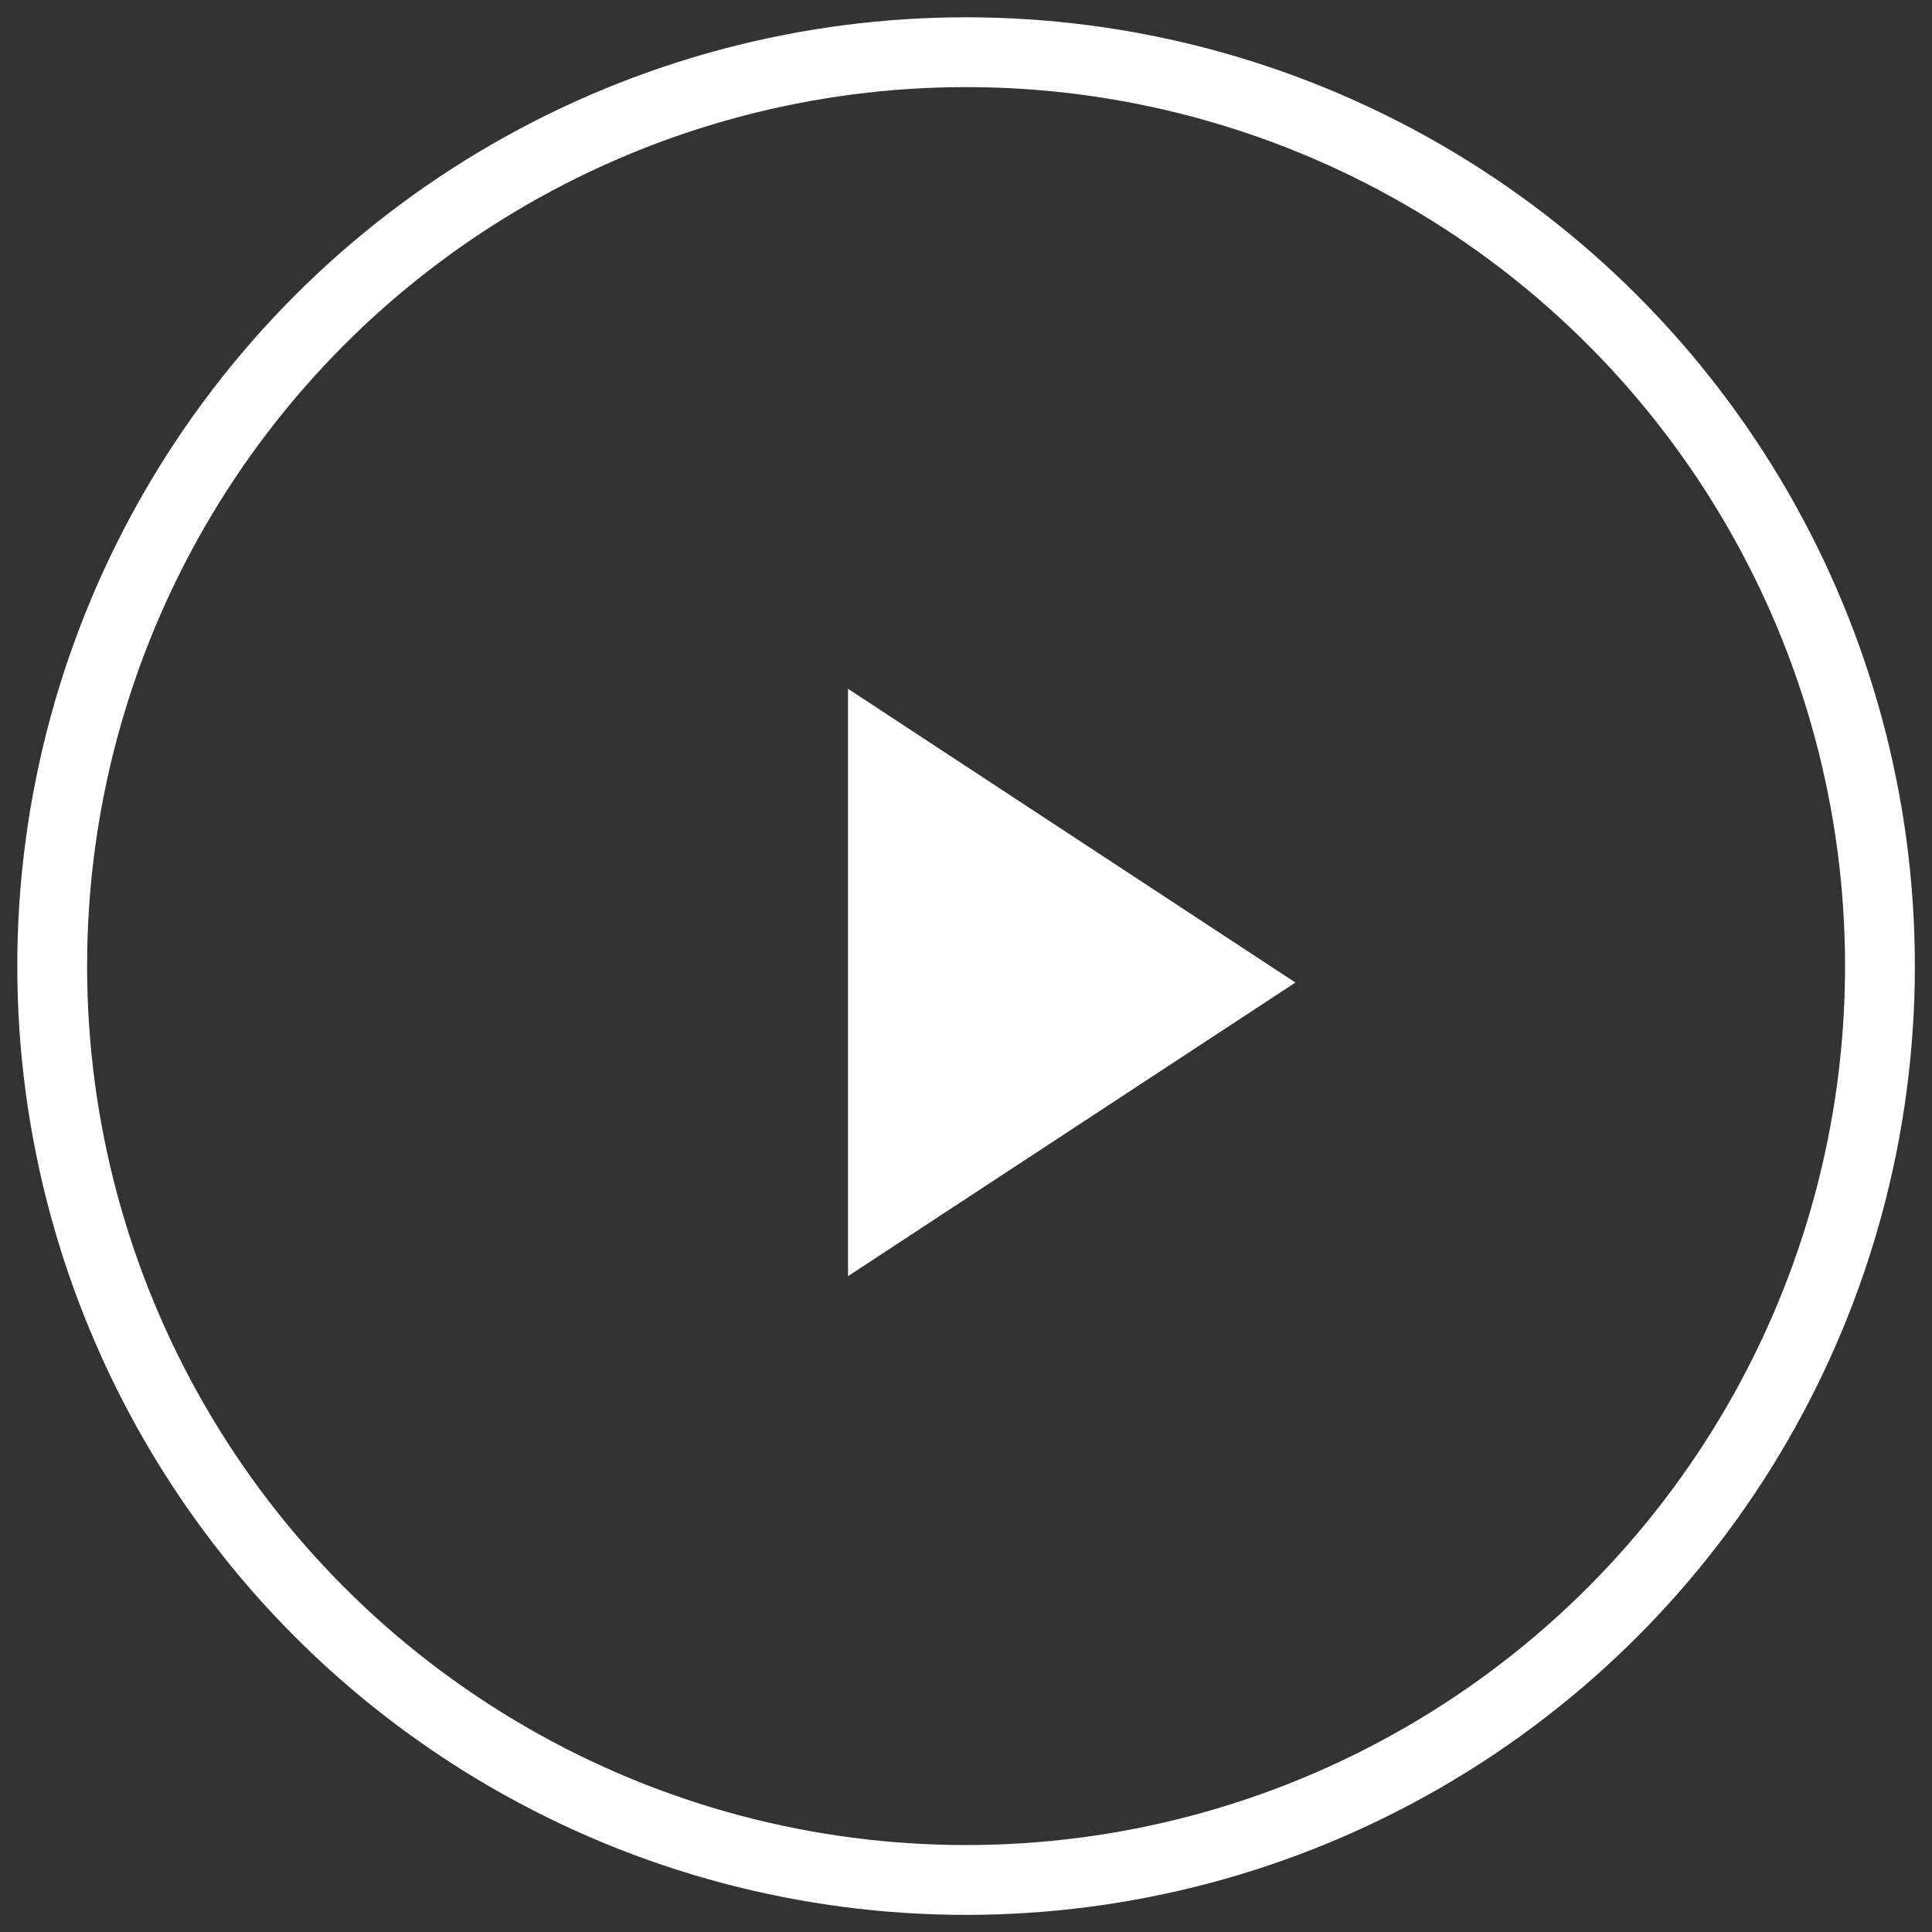
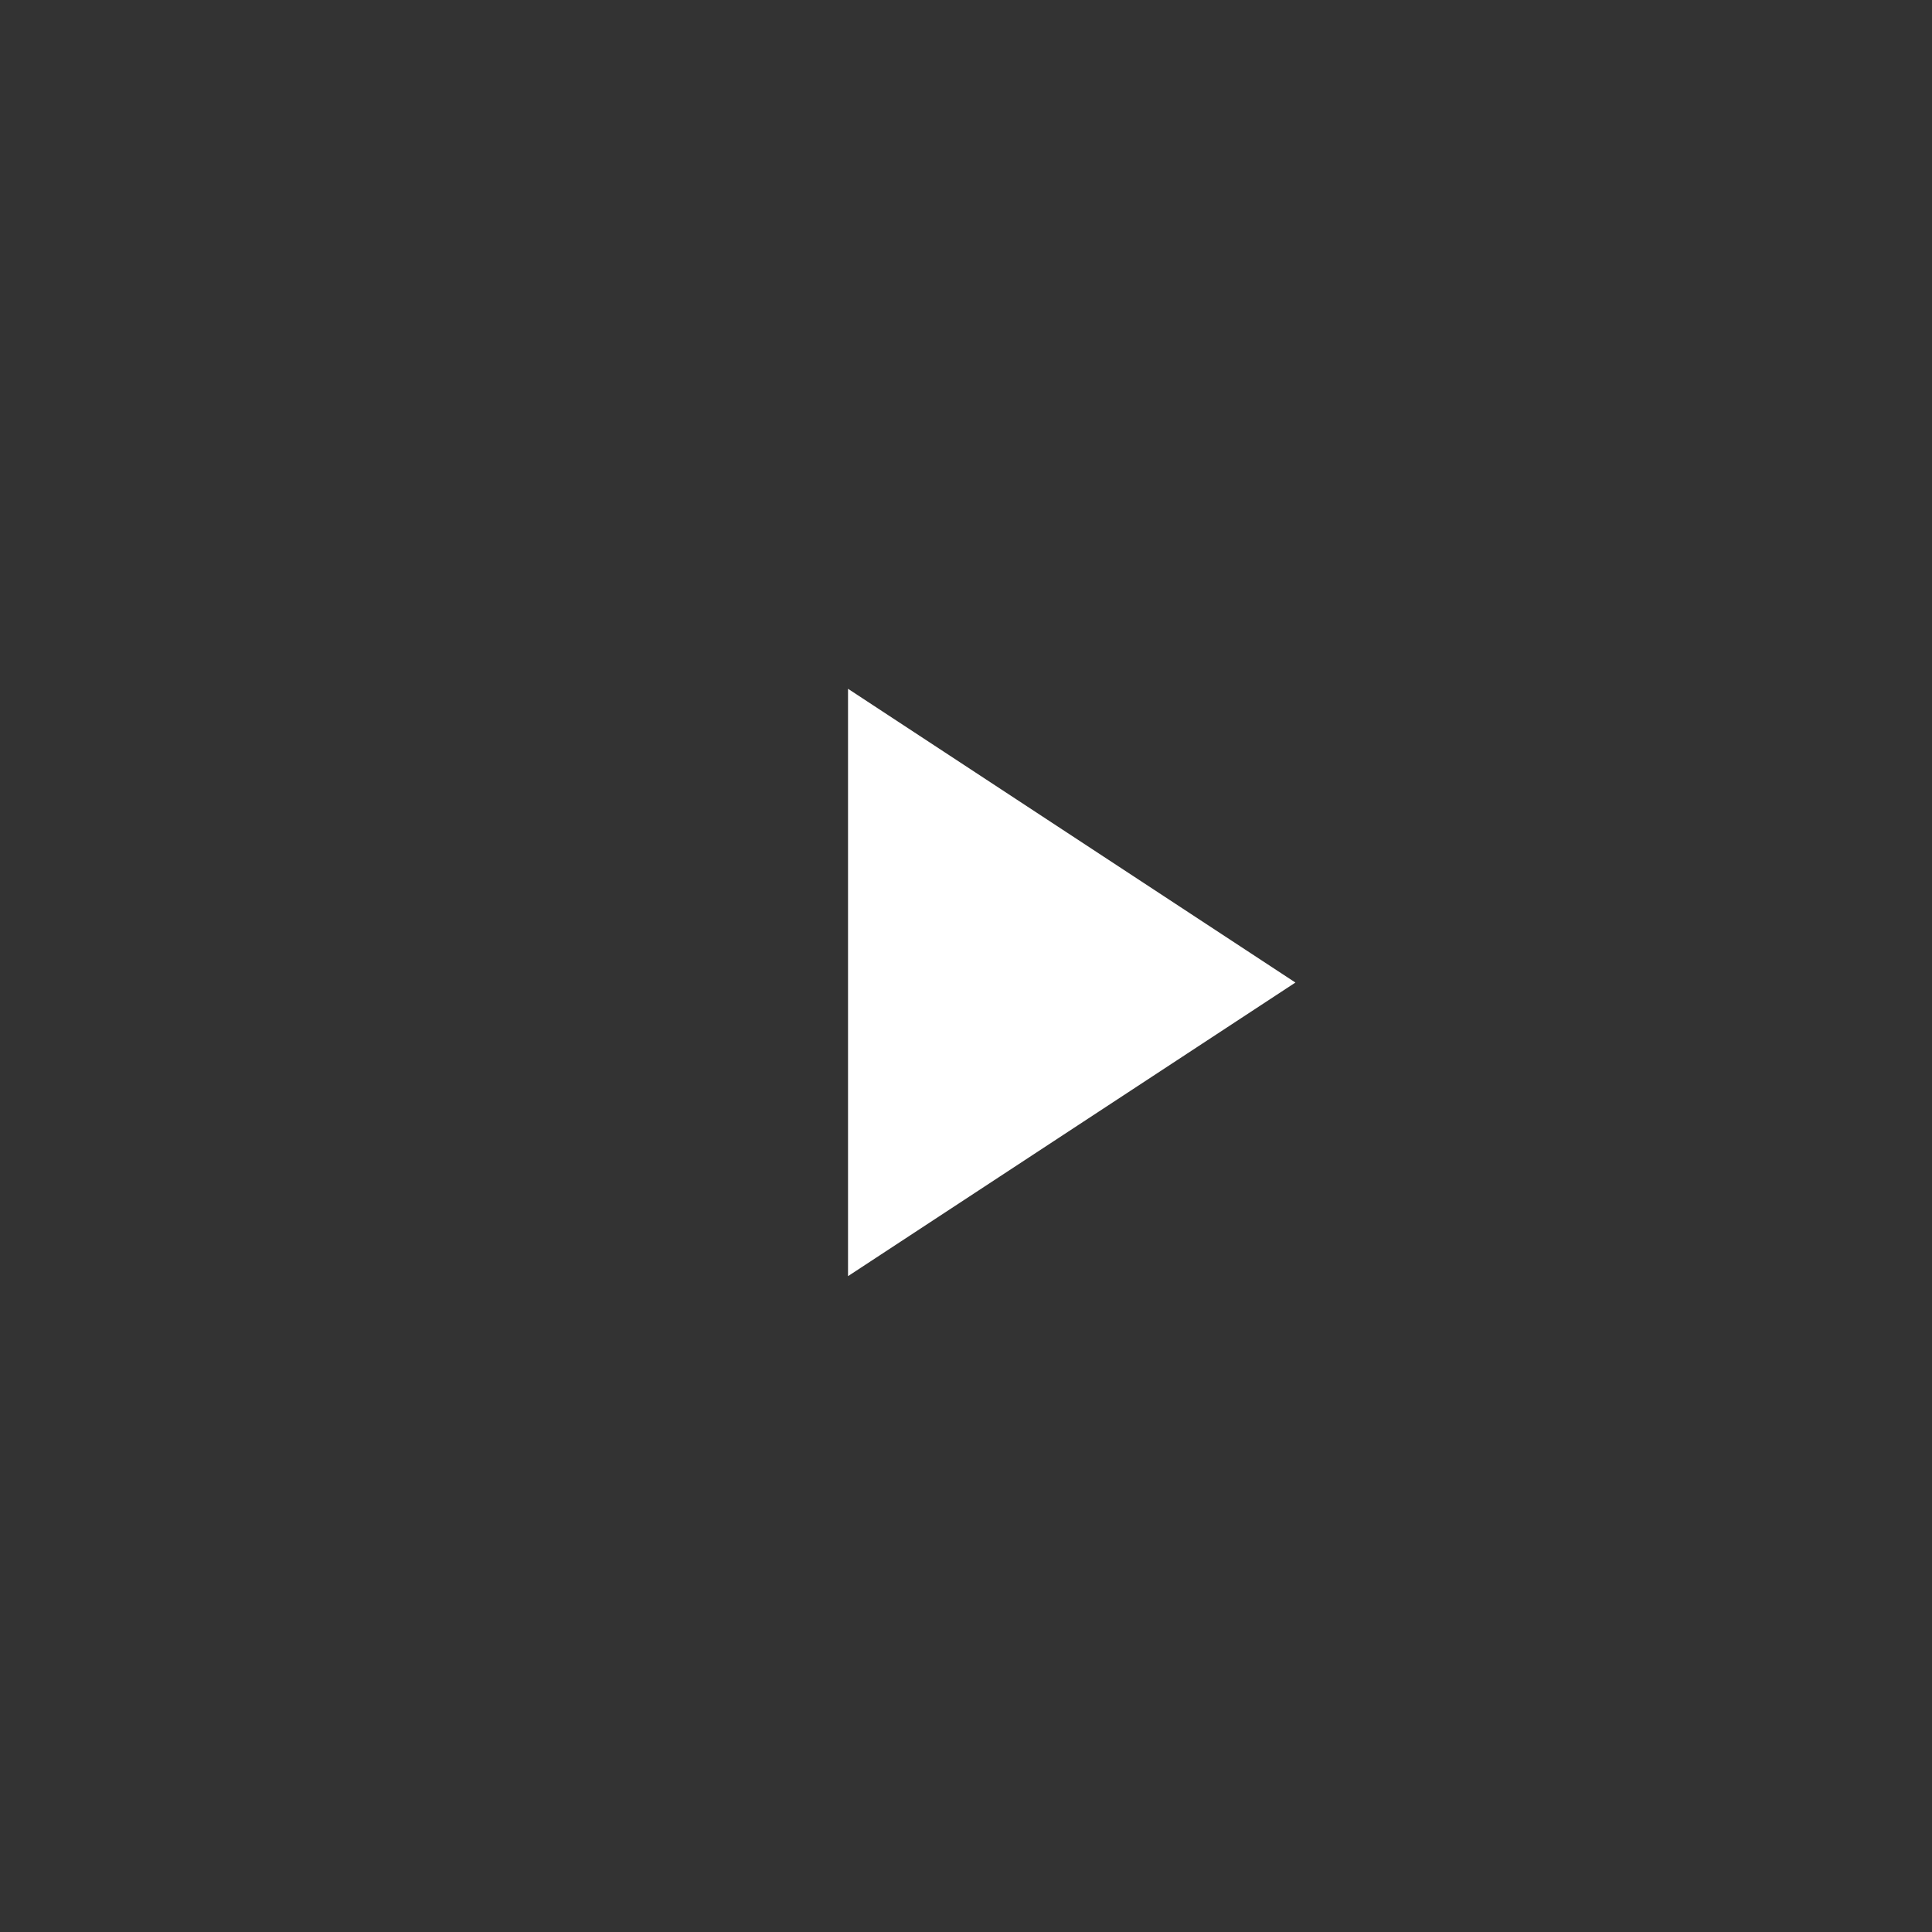
<svg xmlns="http://www.w3.org/2000/svg" id="Layer_1" data-name="Layer 1" viewBox="0 0 117.33 117.33">
  <rect x="0" y="0" width="117.33" height="117.33" fill="#333333" stroke="none" />
  <defs>
    <style>.cls-1{fill:none;stroke:#fff;stroke-width:4.24px;}.cls-2{fill:#fff;}</style>
  </defs>
  <title>home-play</title>
-   <circle class="cls-1" cx="58.67" cy="58.67" r="55.5" />
  <polygon class="cls-2" points="51.5 77.5 78.67 59.67 51.5 41.83 51.5 77.5" />
</svg>